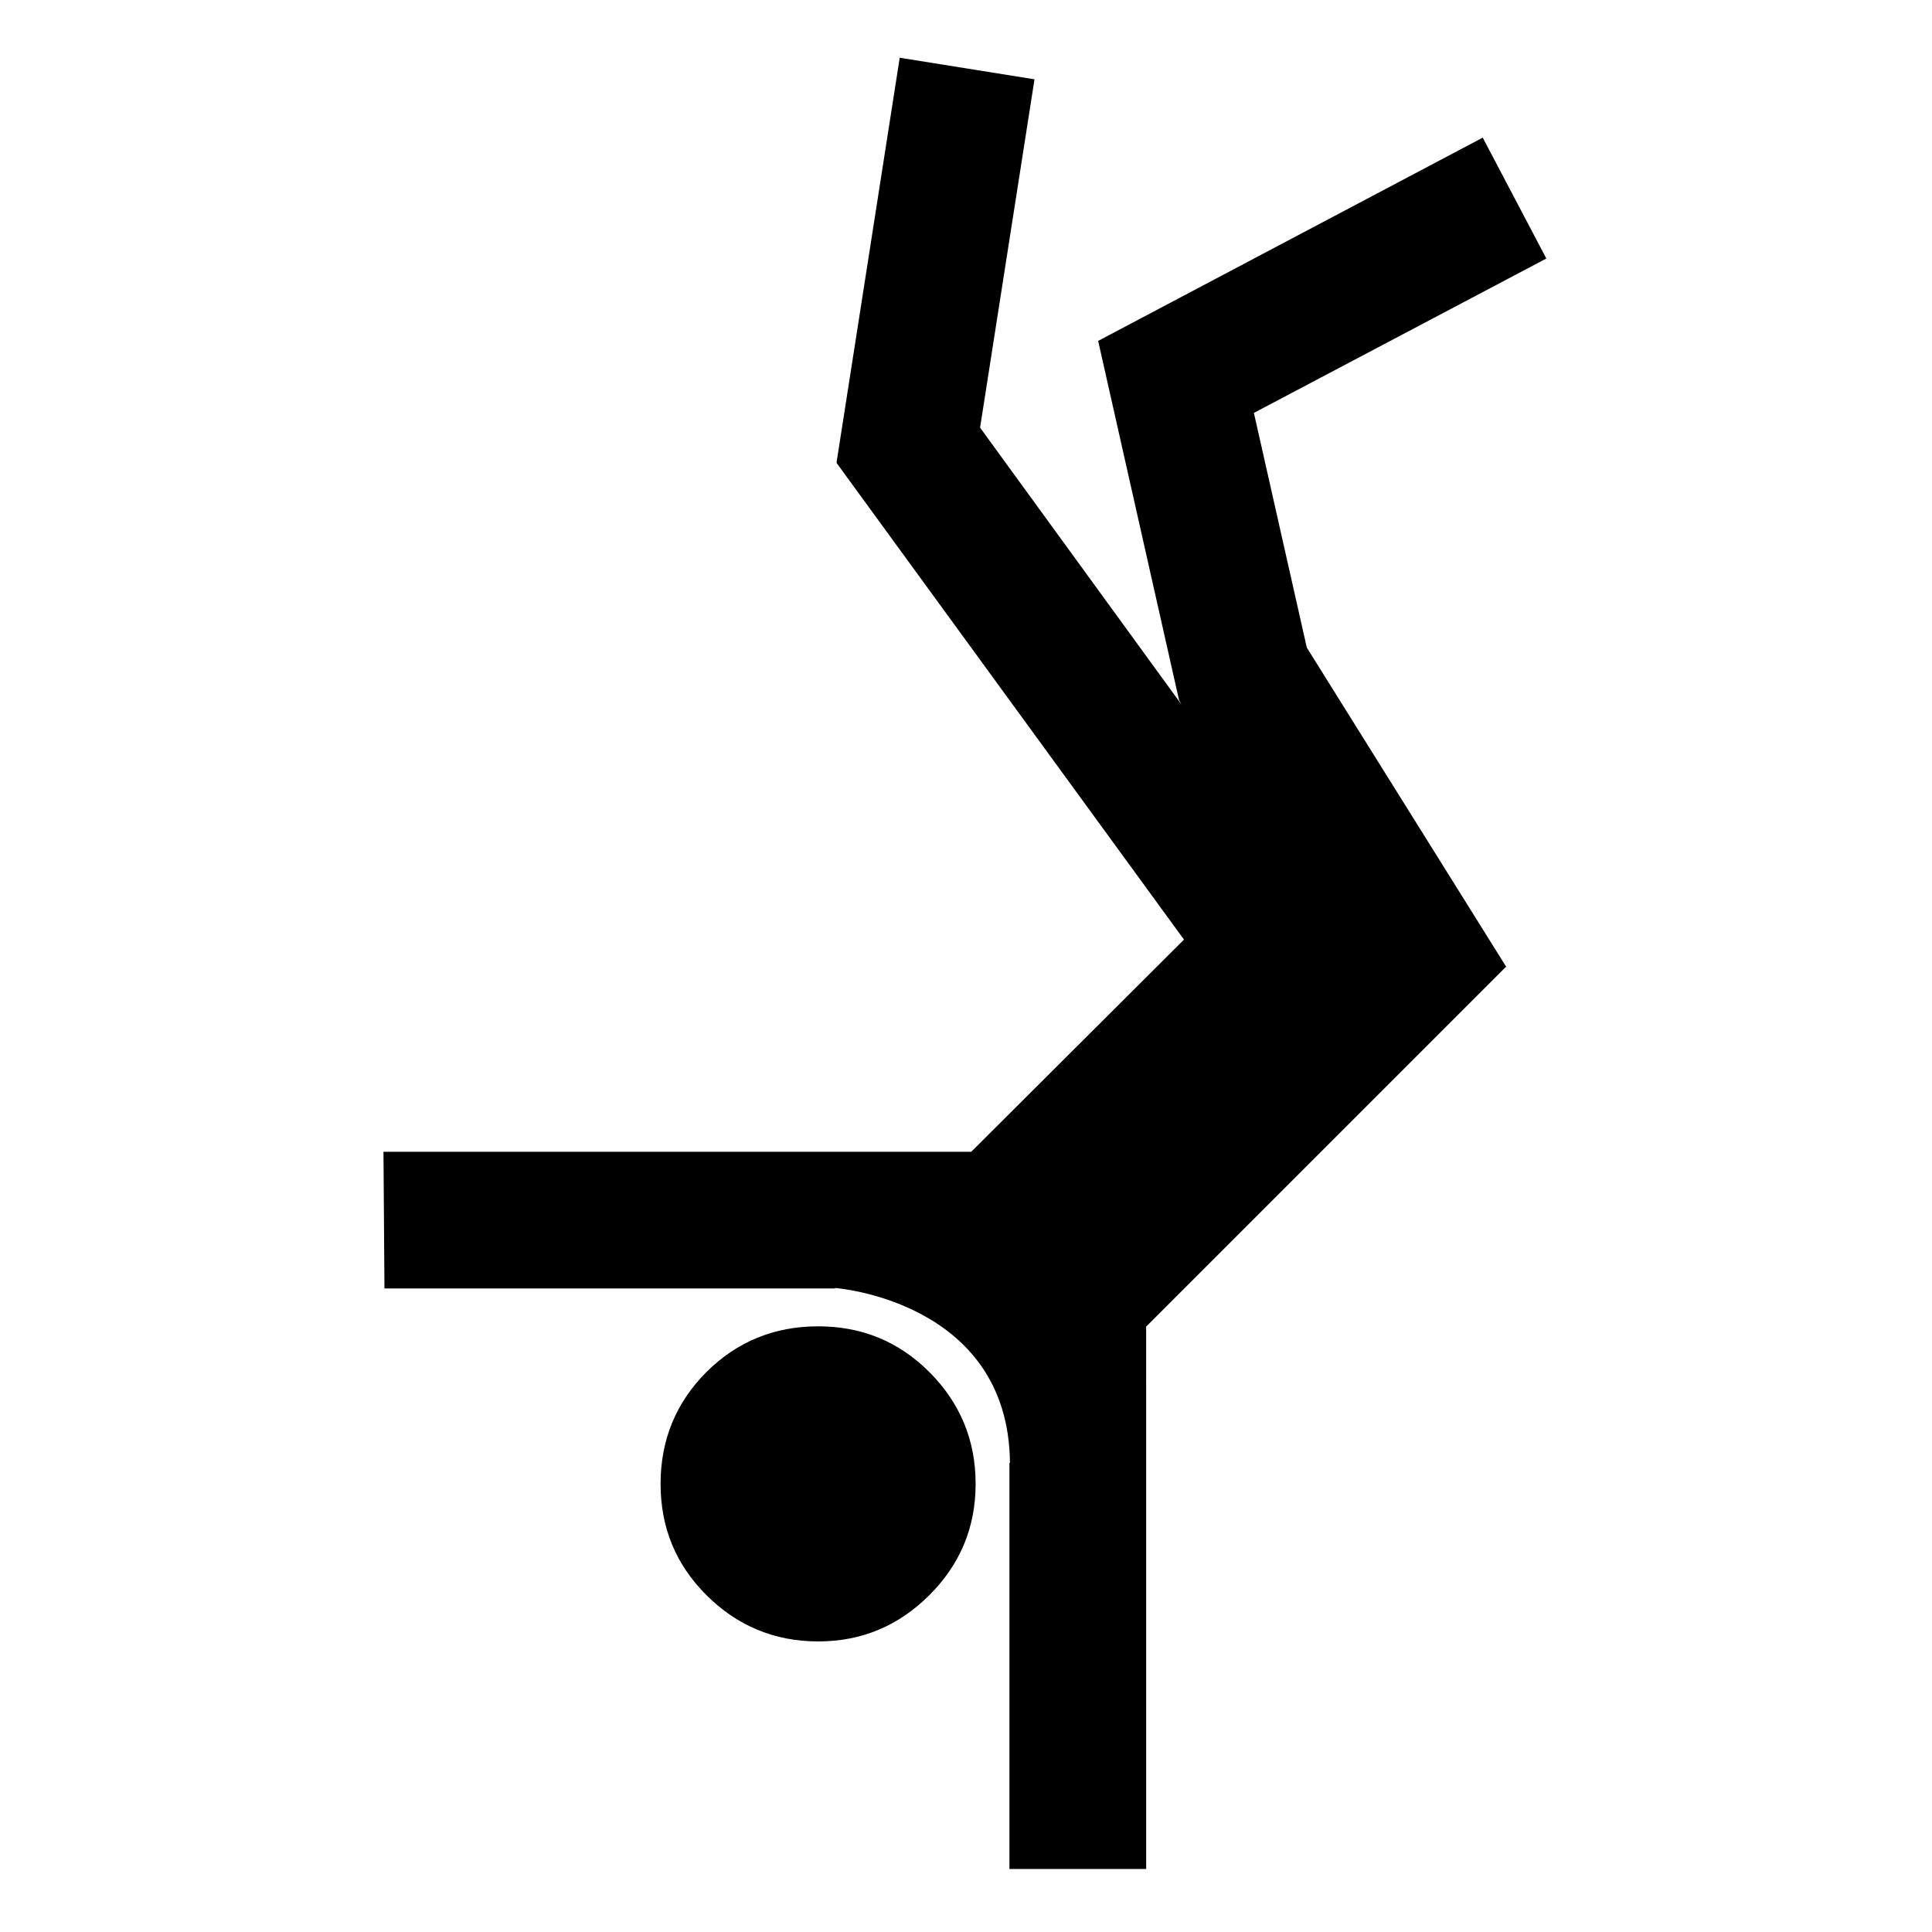
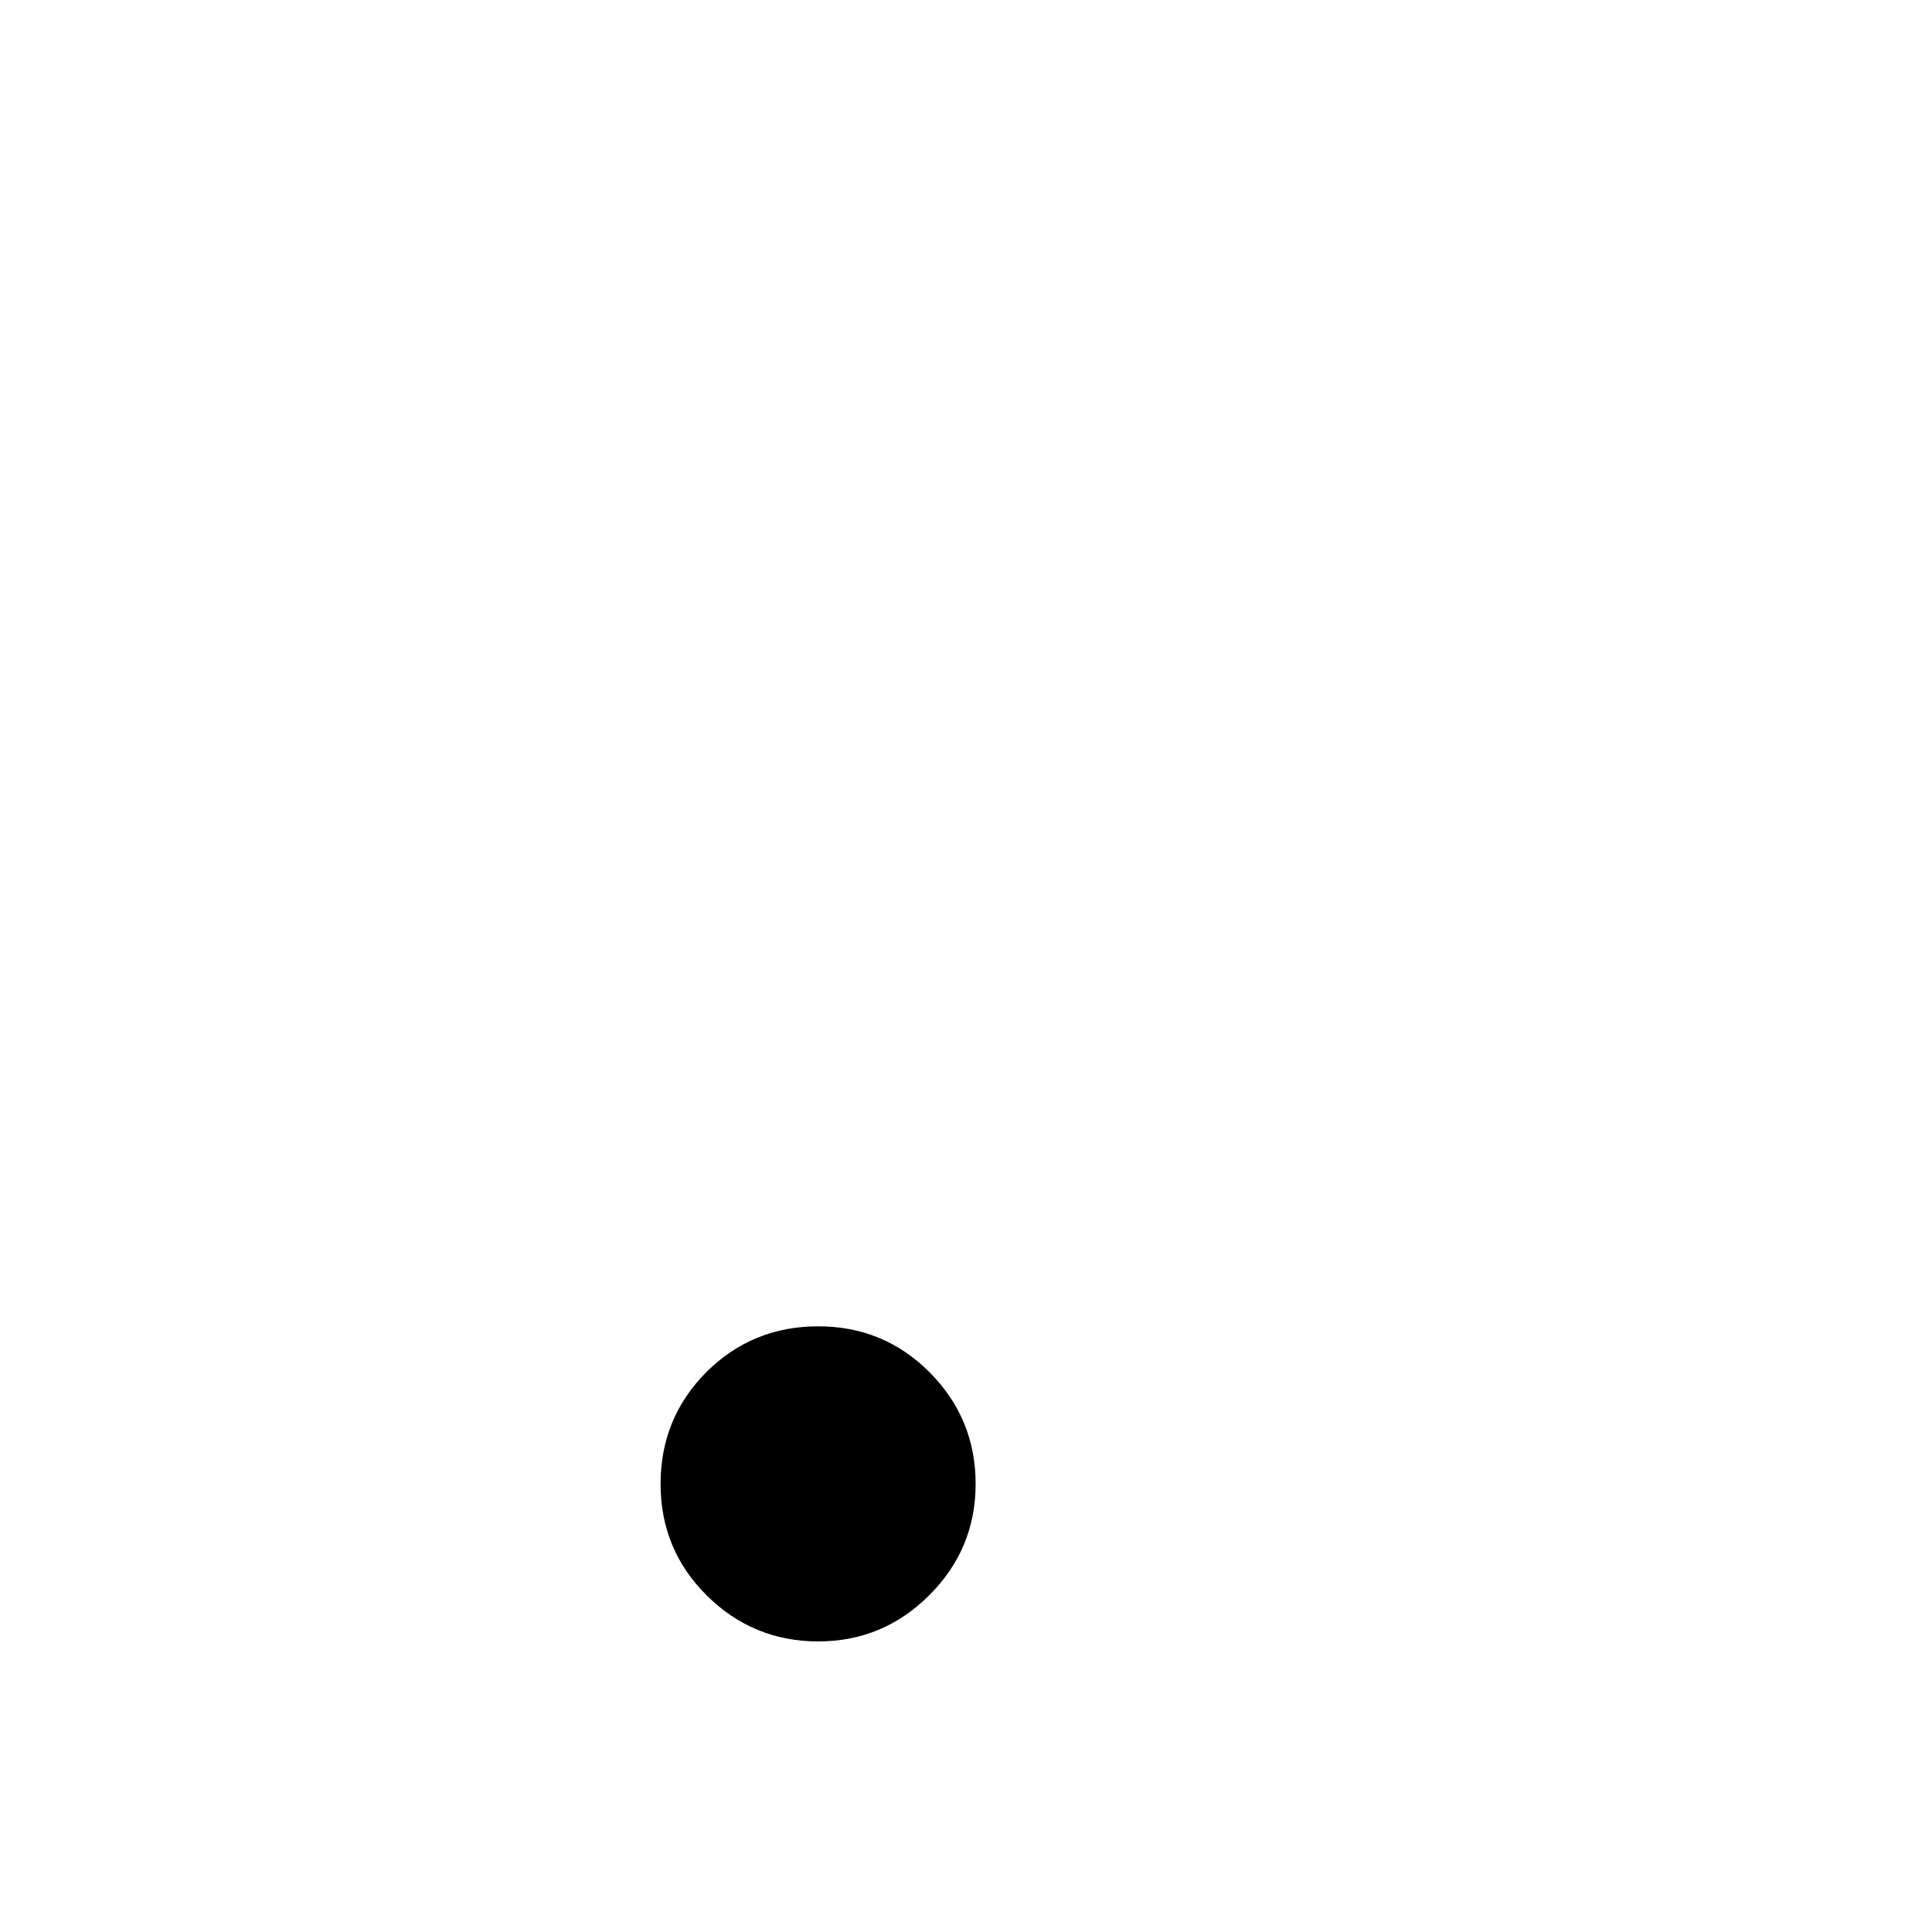
<svg xmlns="http://www.w3.org/2000/svg" fill="#000000" width="800px" height="800px" version="1.1" viewBox="144 144 512 512">
  <g>
-     <path d="m536.97 180.46-101.95 53.883 21.438 95.184 0.641 1.172-53.367-73.371 14.422-92.309-35.719-5.719-16.738 107.25h0.137l-0.137 0.125 92.07 126.33-56.375 56.227h-155.77l0.266 36.223h119.41v-0.125s45.973 3.363 46.352 46.336c0 0.039-0.137 0-0.137 0v107.64h36.238l-0.008-143.74 95.422-95.422-0.137-0.137-52.711-84.387-14.02-62.195 77.5-40.91-16.867-32.055z" />
    <path d="m319.06 537.23c0 11.562 4.004 21.363 12.141 29.484 8.137 8.137 18.062 12.281 29.613 12.281 11.551 0 21.336-4.133 29.484-12.281 8.137-8.125 12.254-17.922 12.254-29.484s-4.117-21.461-12.254-29.613c-8.137-8.125-17.938-12.129-29.484-12.129-11.551 0-21.461 4.004-29.613 12.129-8.125 8.152-12.141 18.051-12.141 29.613z" />
  </g>
</svg>